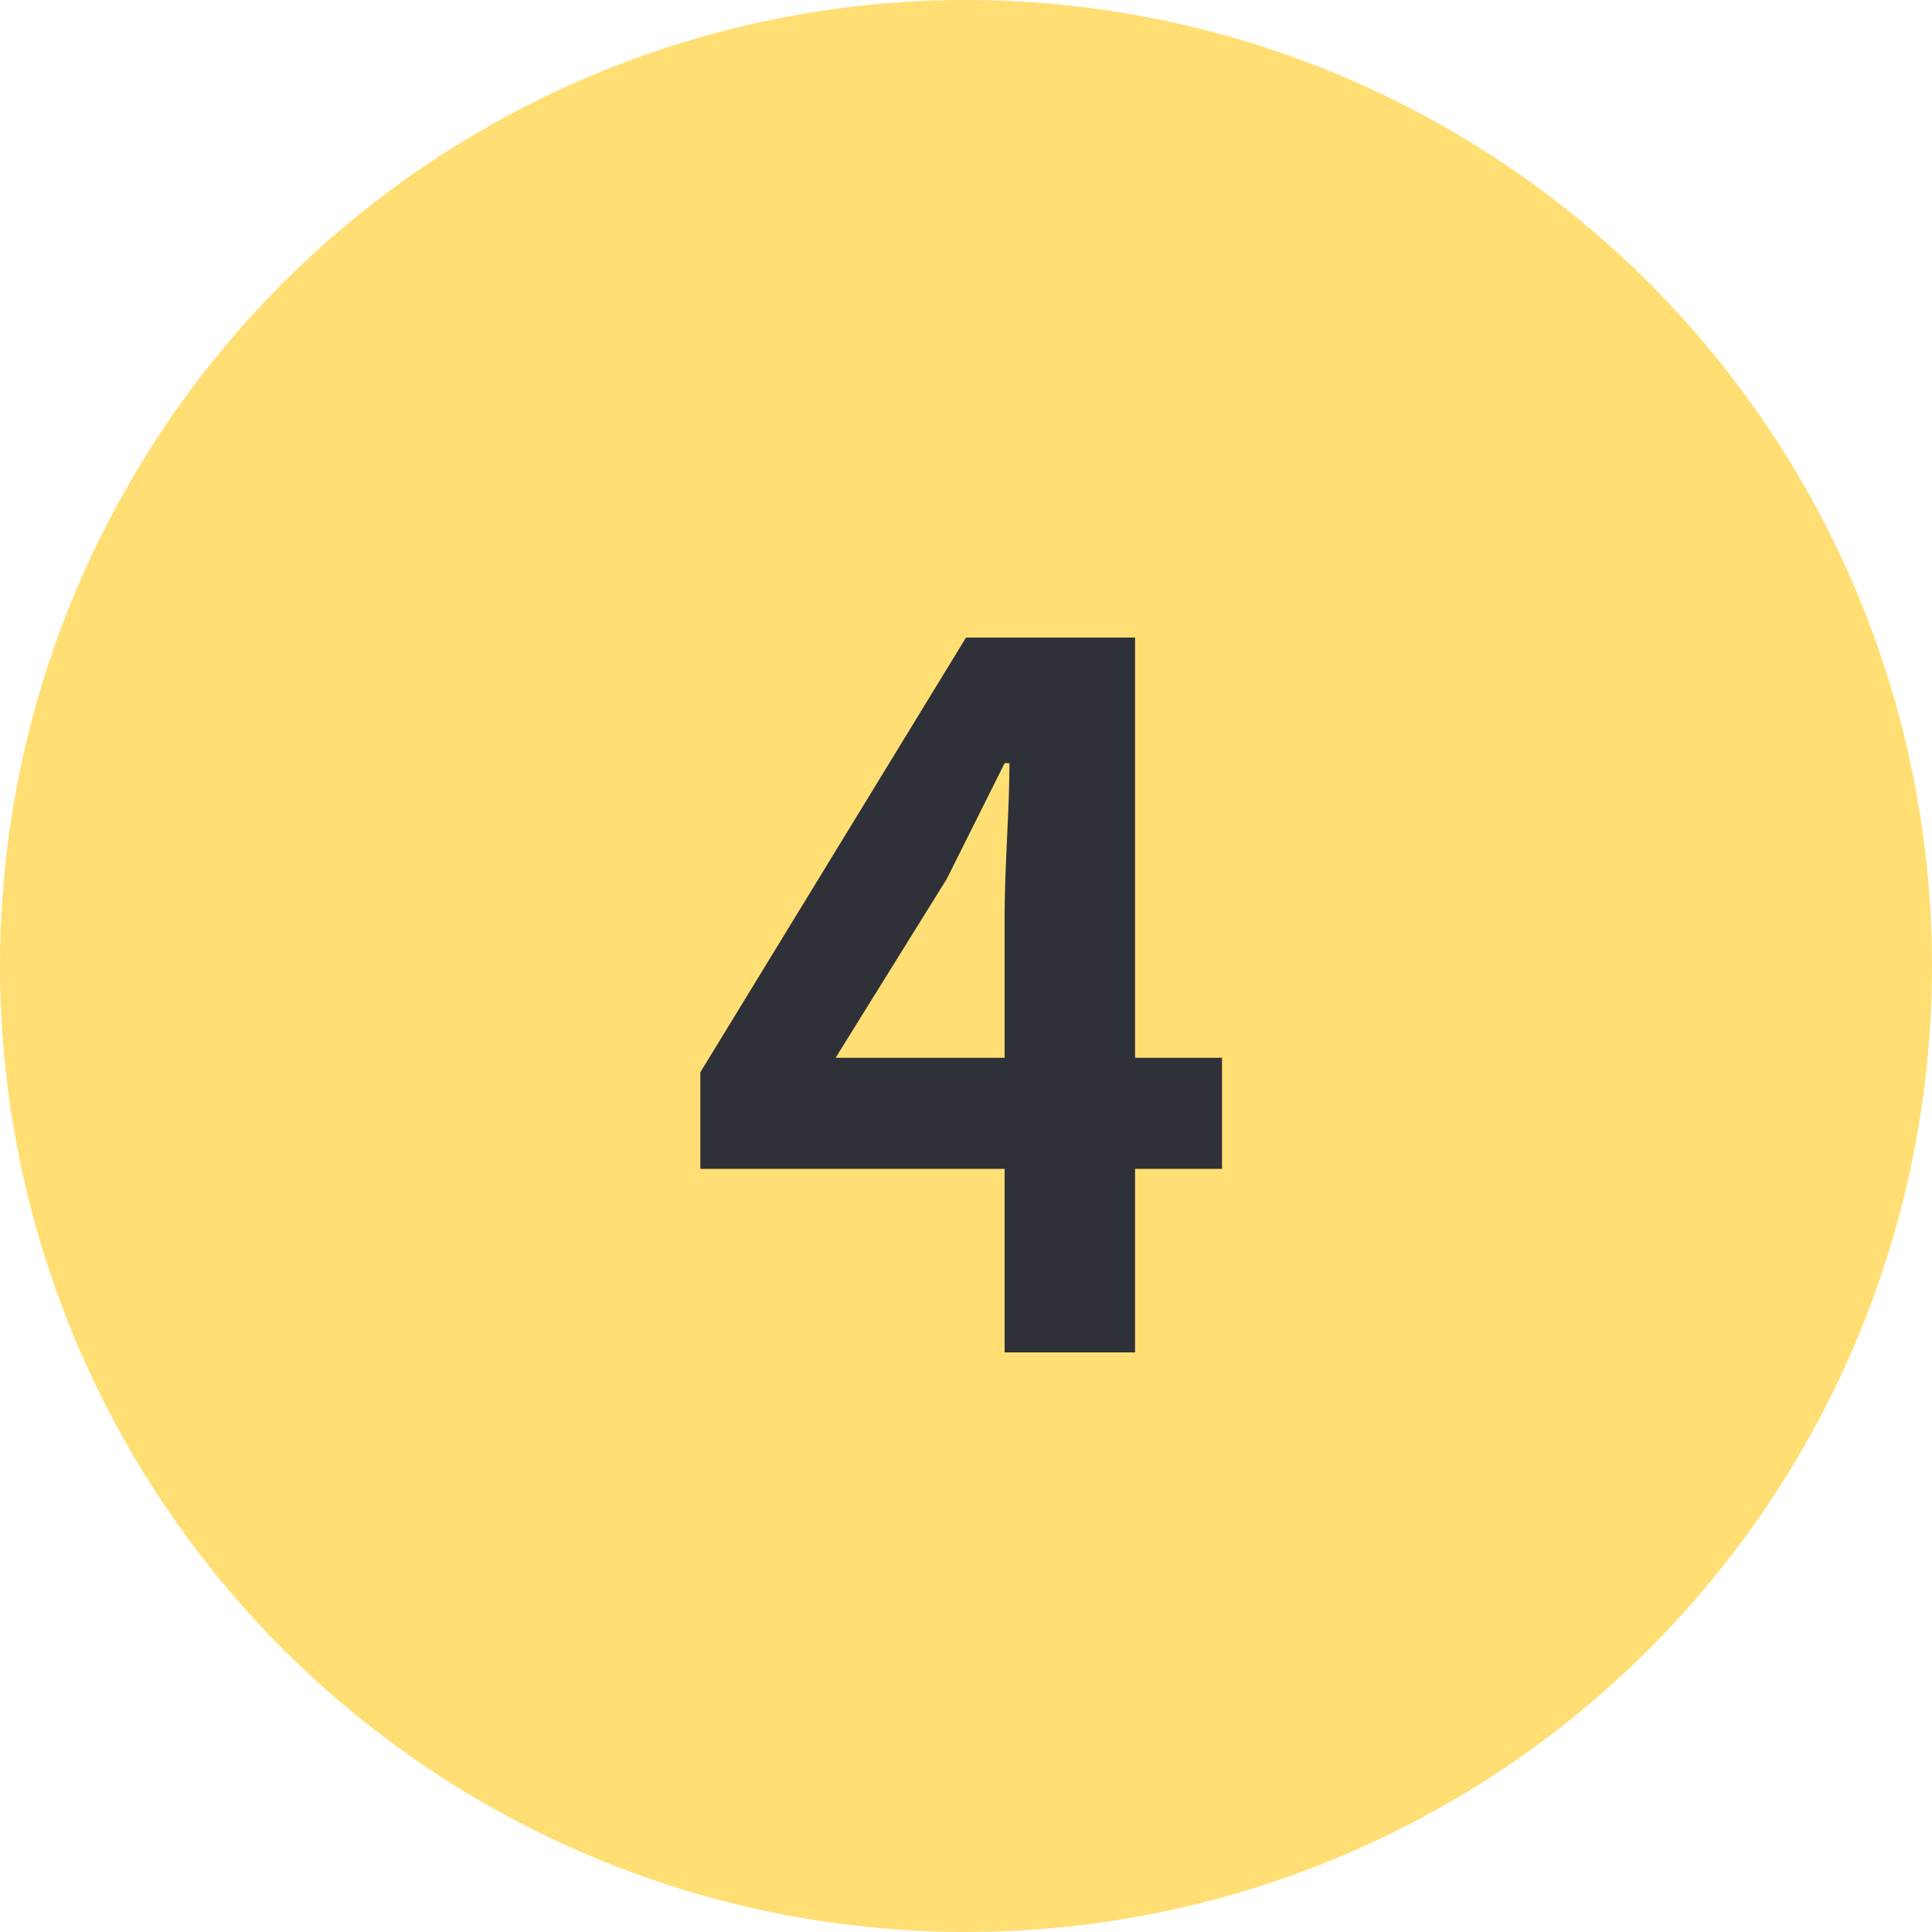
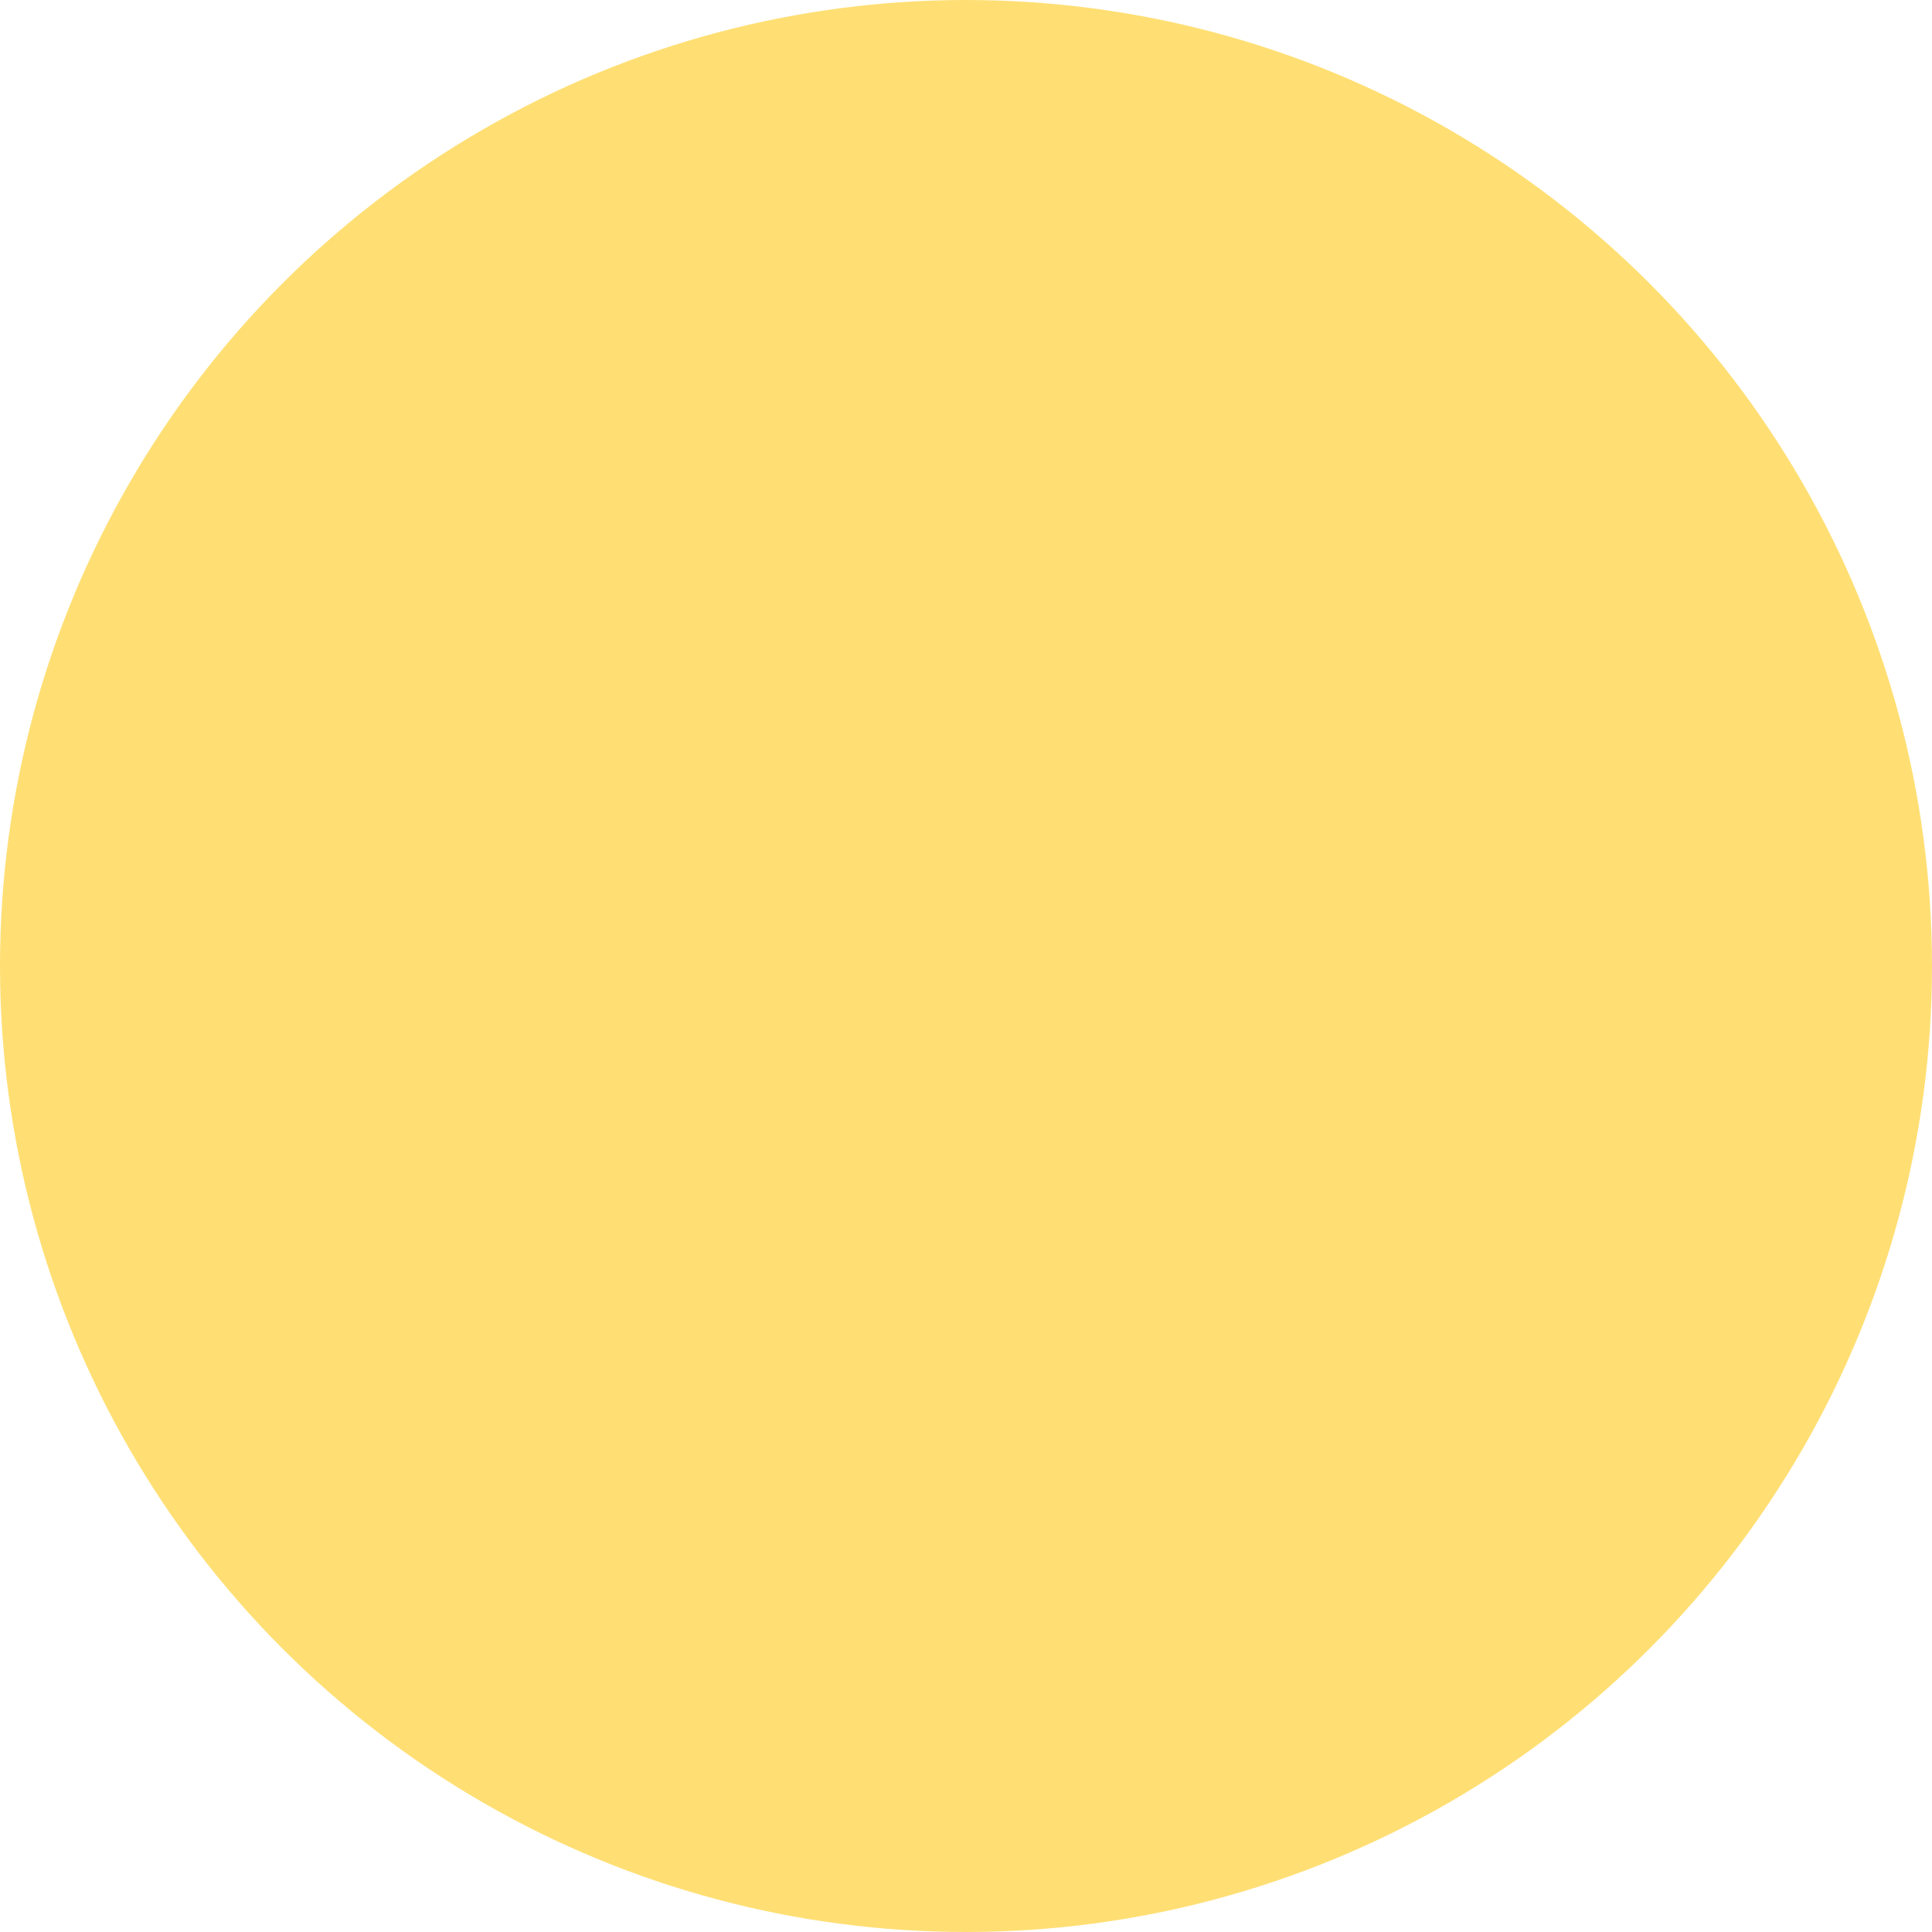
<svg xmlns="http://www.w3.org/2000/svg" version="1.1" id="グループ化_3221" x="0px" y="0px" viewBox="0 0 40 40" style="enable-background:new 0 0 40 40;">
  <style type="text/css">
	.st0{fill:#FFDF74;}
	.st1{enable-background:new    ;}
	.st2{fill:#2F3138;}
</style>
  <circle id="楕円形_238" class="st0" cx="20" cy="20" r="20" />
  <g class="st1">
-     <path class="st2" d="M25.3,24.2h-1.8V28h-2.7v-3.8h-6.3v-2l5.5-9h3.5v8.7h1.8V24.2z M20.8,21.9v-3c0-0.9,0.1-2.2,0.1-3.1h-0.1&#10;  c-0.4,0.8-0.8,1.6-1.2,2.4l-2.3,3.7H20.8z" />
-   </g>
+     </g>
</svg>